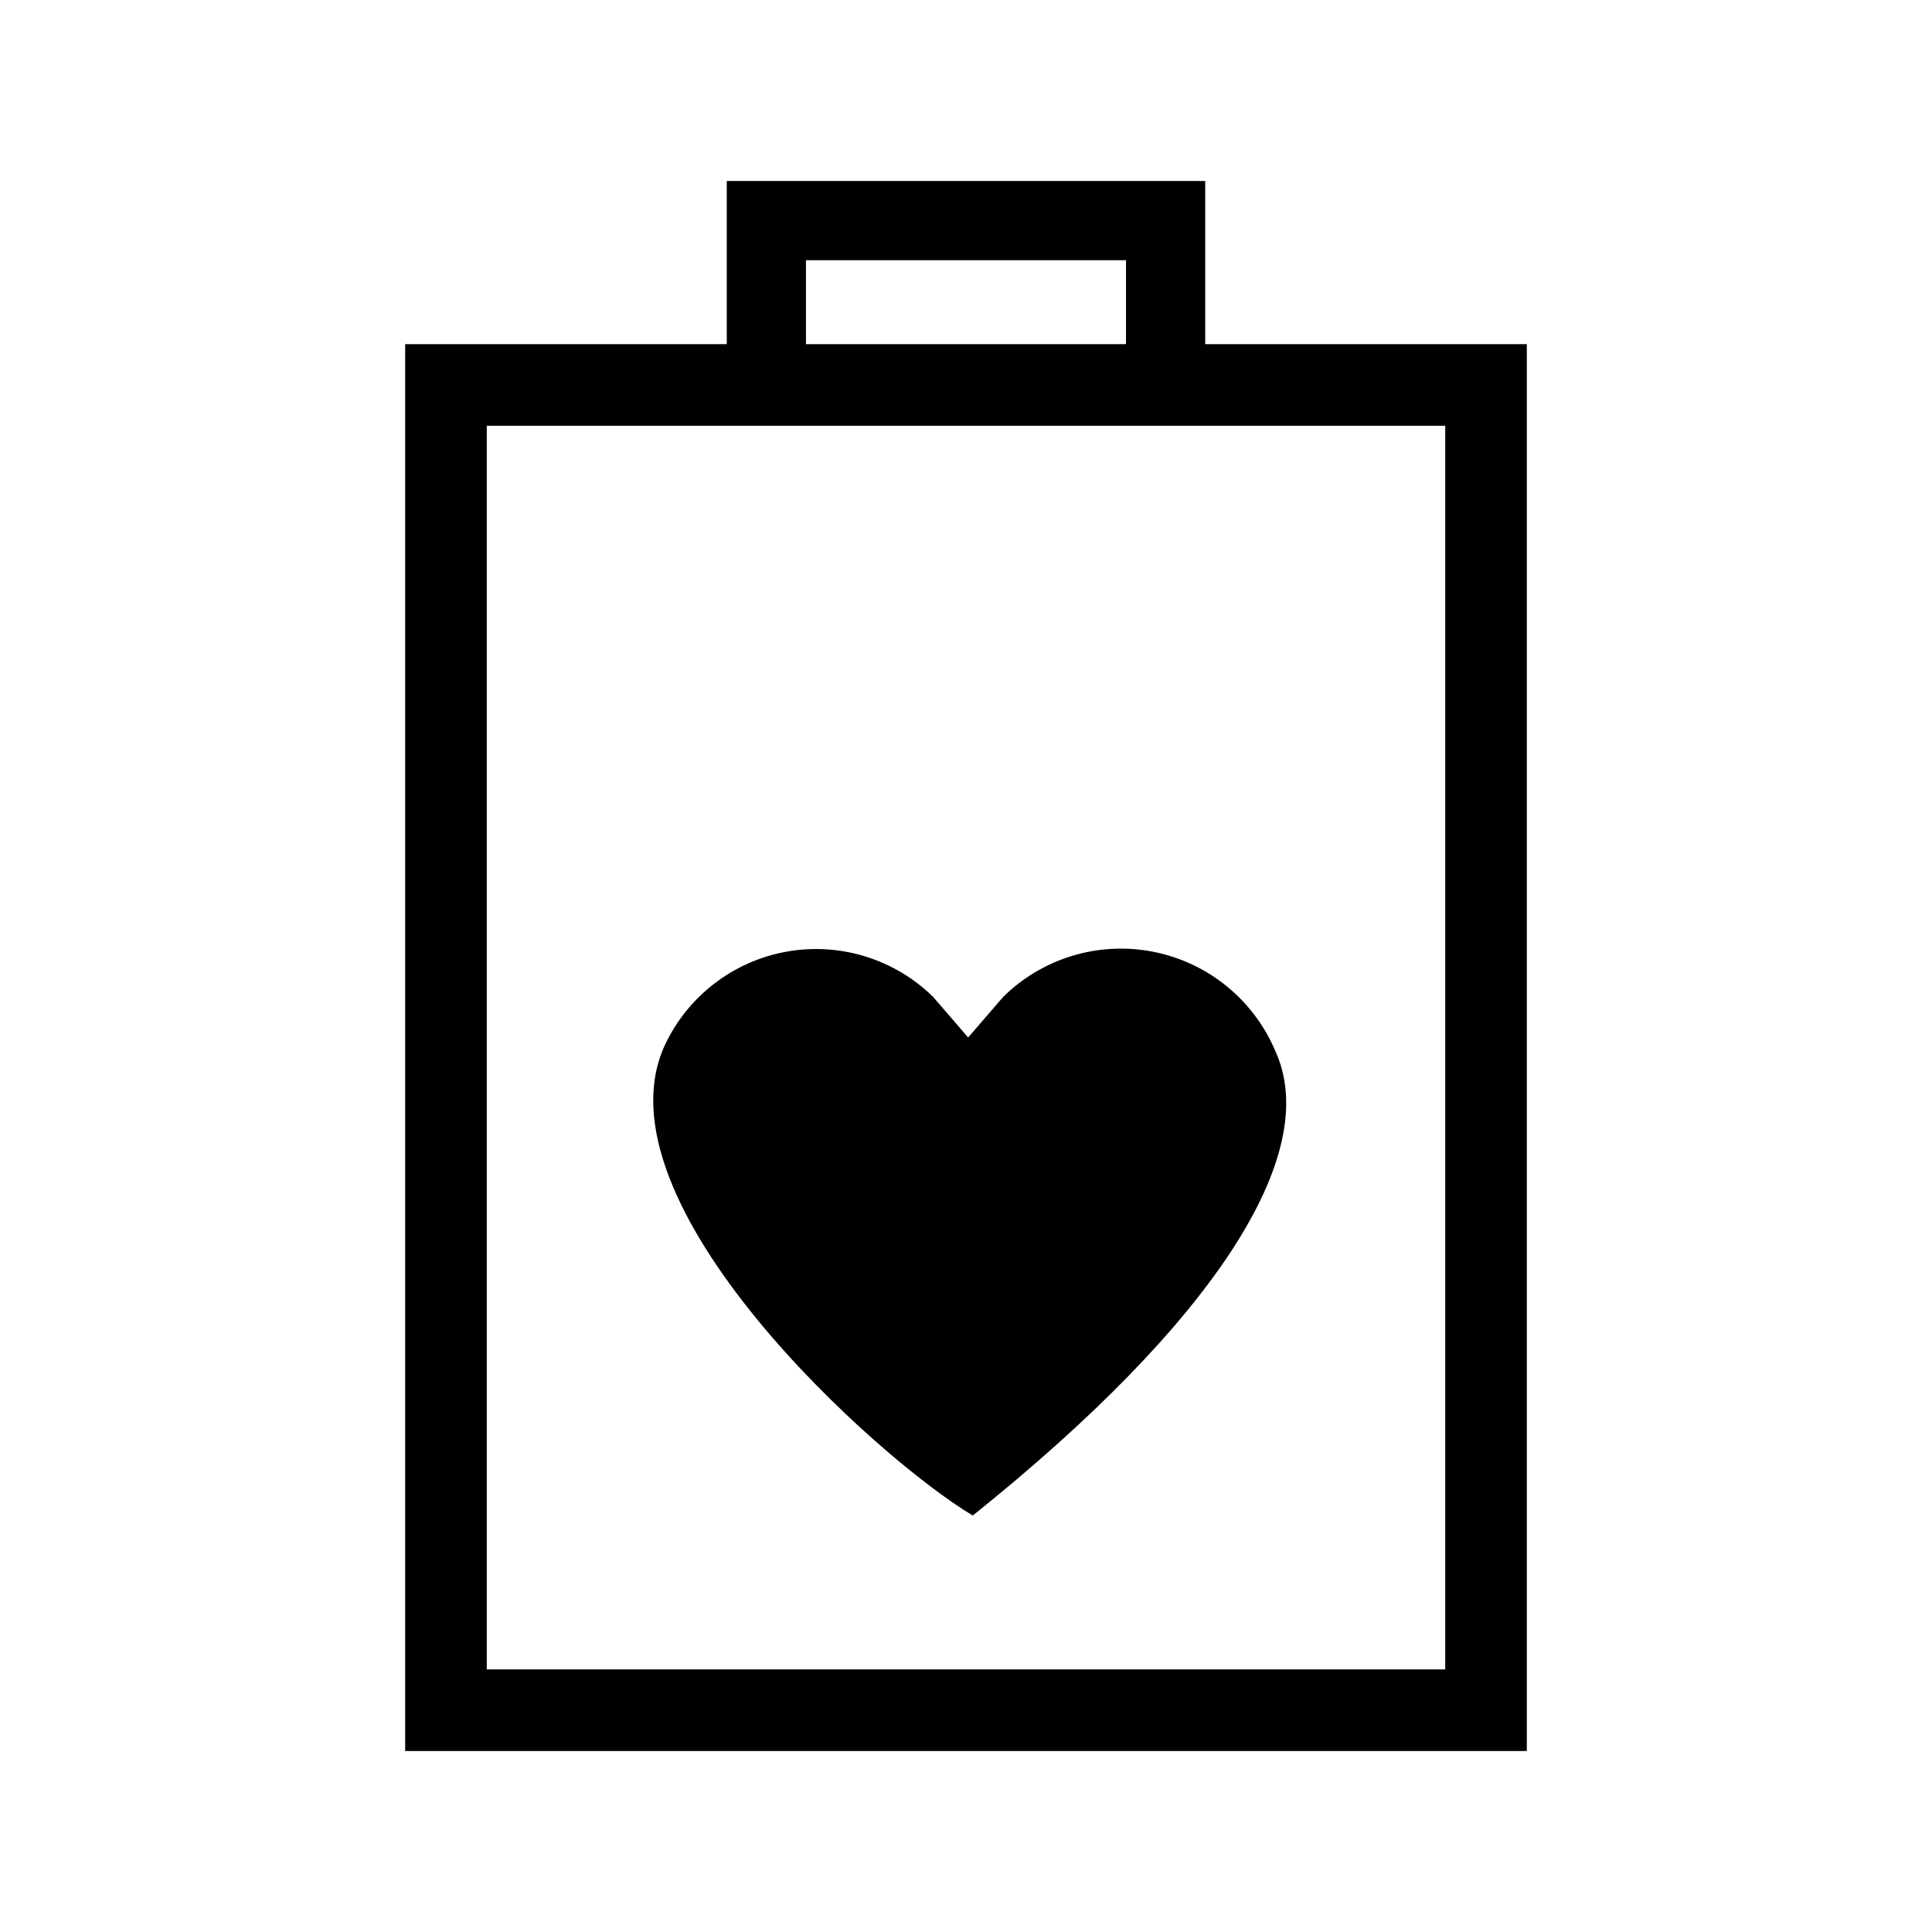
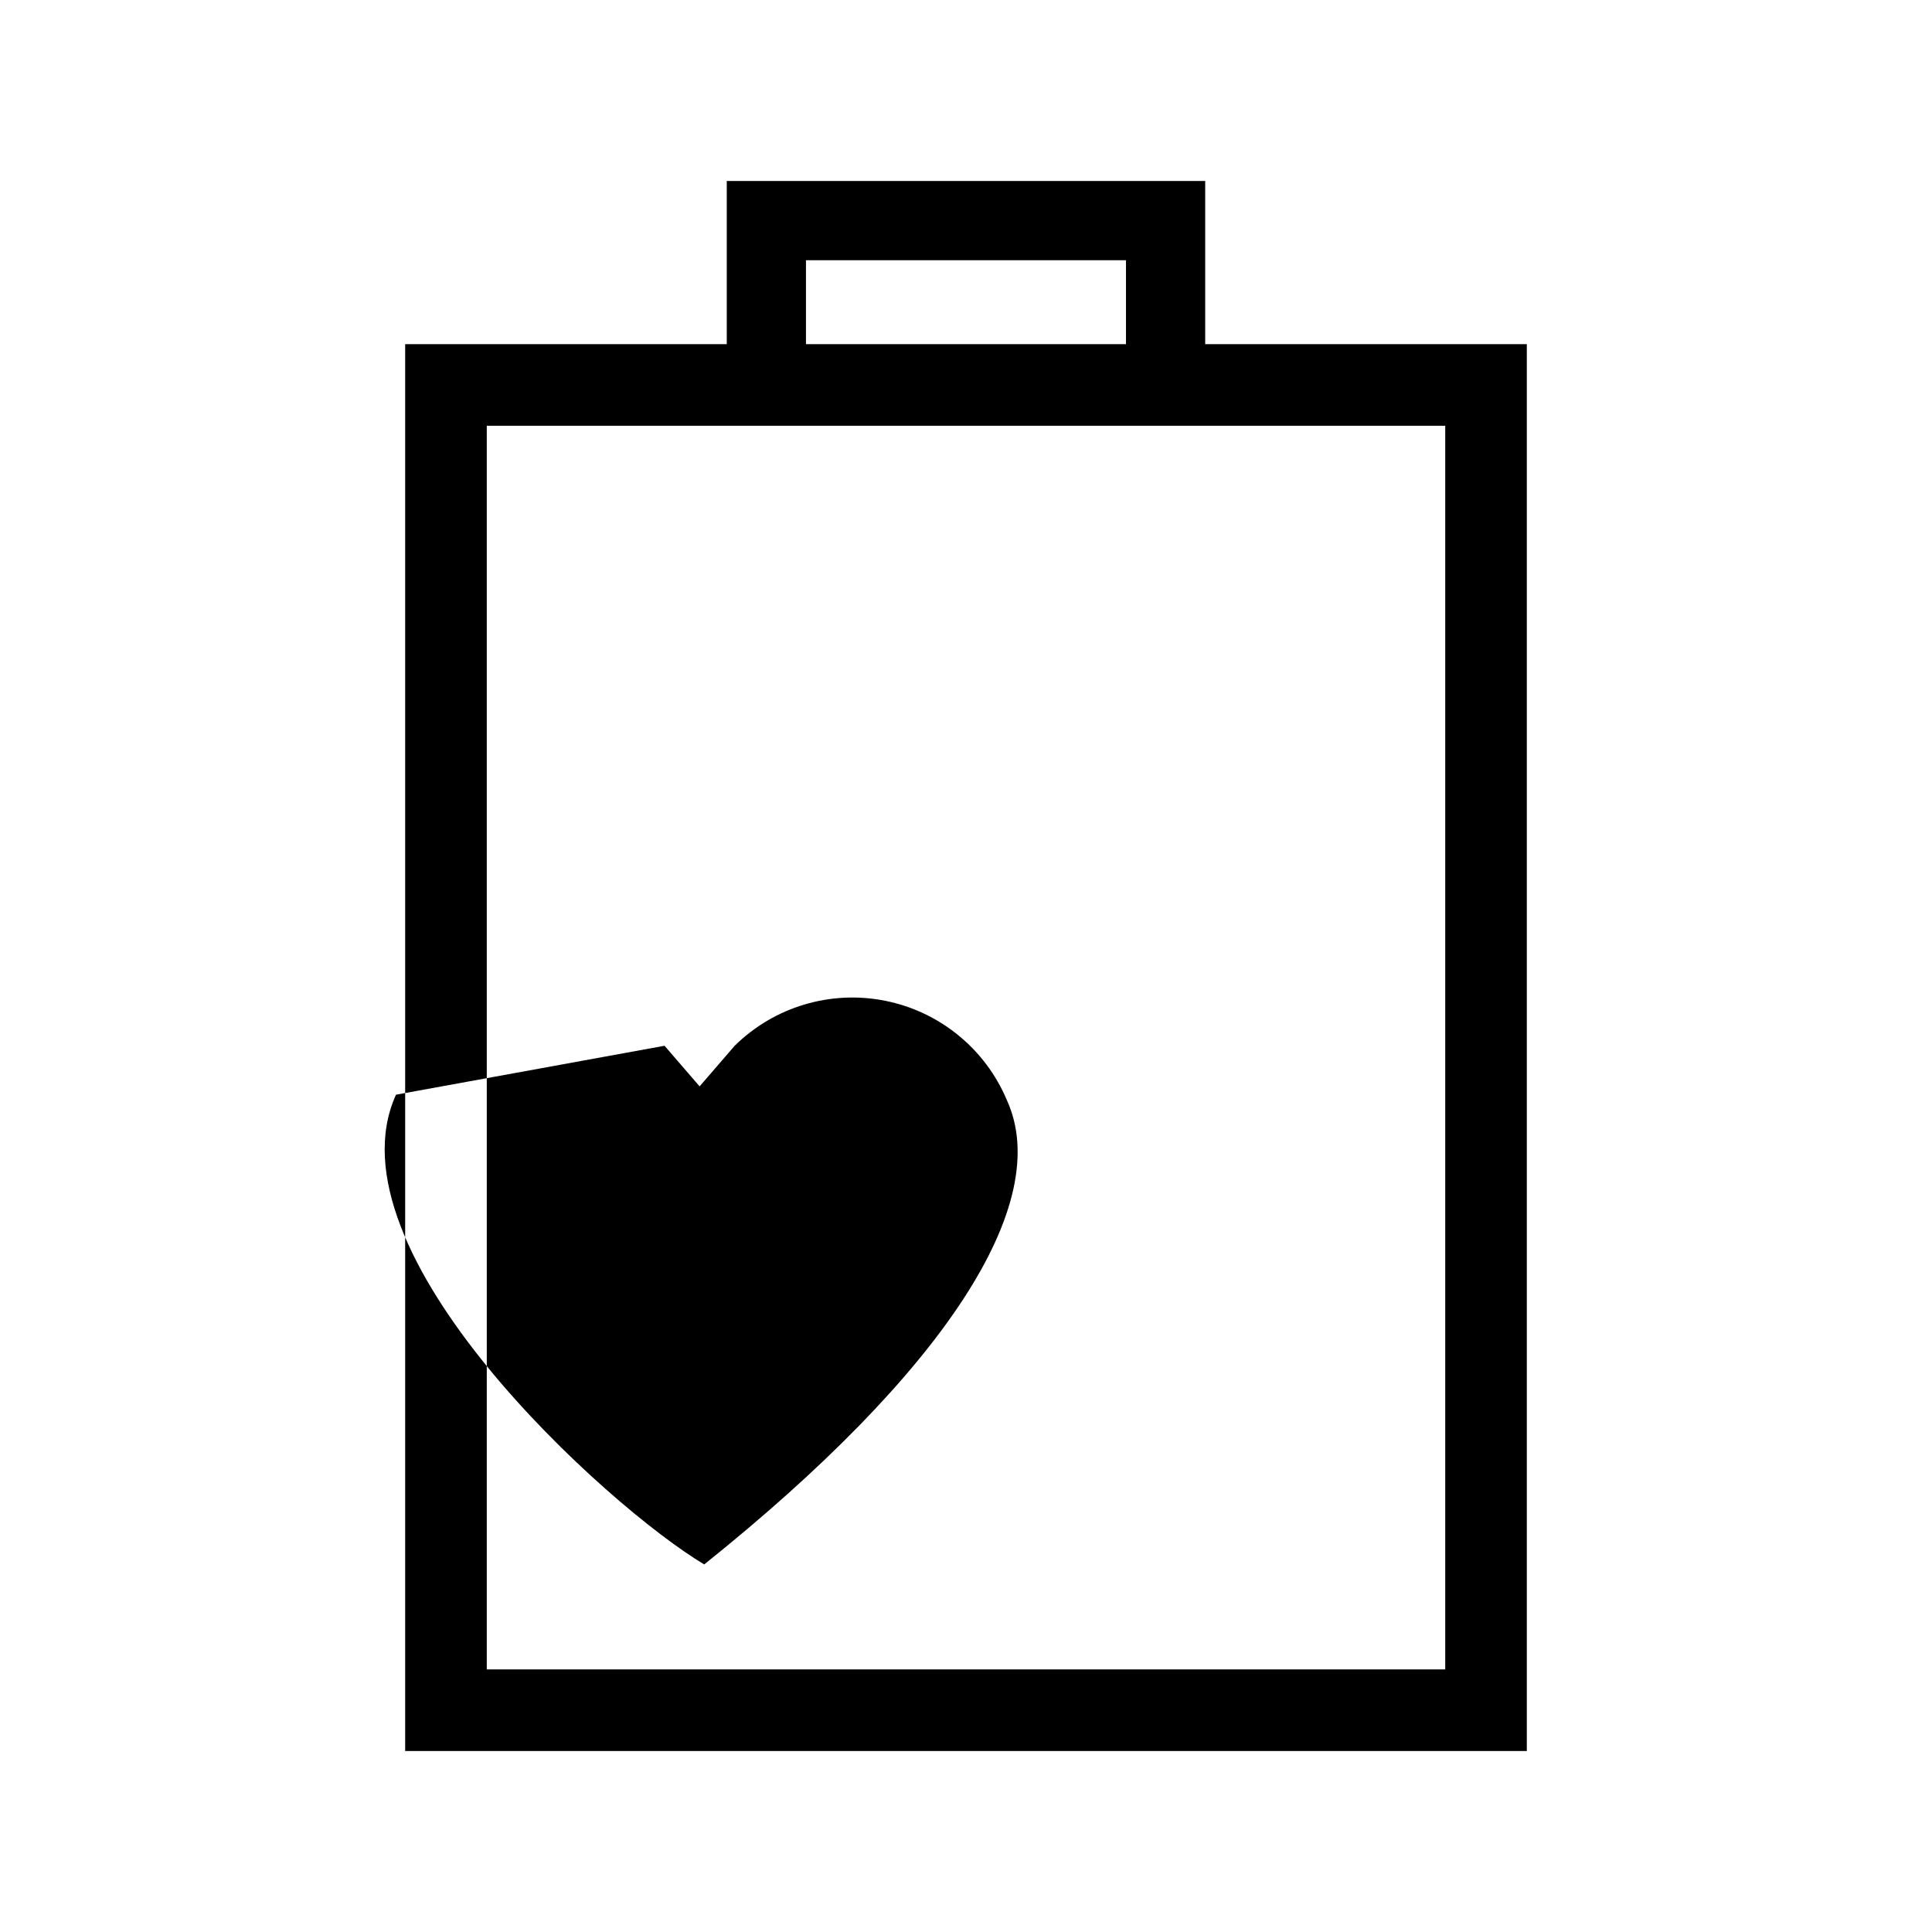
<svg xmlns="http://www.w3.org/2000/svg" fill="#000000" width="800px" height="800px" version="1.1" viewBox="144 144 512 512">
-   <path d="m463.39 235.21v-43.242h-126.79v43.242h-85.227v372.82h297.25v-372.82zm-105.8-22.25h84.809v22.25h-84.809zm169.41 373.45-254-0.004v-329.57h254zm-206.89-165.27c6.055-13.047 18.07-22.344 32.227-24.922 14.152-2.574 28.676 1.883 38.941 11.961l9.293 10.762 9.293-10.762c10.5-10.348 25.445-14.812 39.898-11.922 14.457 2.891 26.535 12.762 32.246 26.352 12.473 27.391-16.383 71.902-80.215 123.02-25.438-15.16-100.52-82.906-81.684-124.48z" />
+   <path d="m463.39 235.21v-43.242h-126.79v43.242h-85.227v372.82h297.25v-372.82zm-105.8-22.25h84.809v22.25h-84.809zm169.41 373.45-254-0.004v-329.57h254zm-206.89-165.27l9.293 10.762 9.293-10.762c10.5-10.348 25.445-14.812 39.898-11.922 14.457 2.891 26.535 12.762 32.246 26.352 12.473 27.391-16.383 71.902-80.215 123.02-25.438-15.16-100.52-82.906-81.684-124.48z" />
</svg>